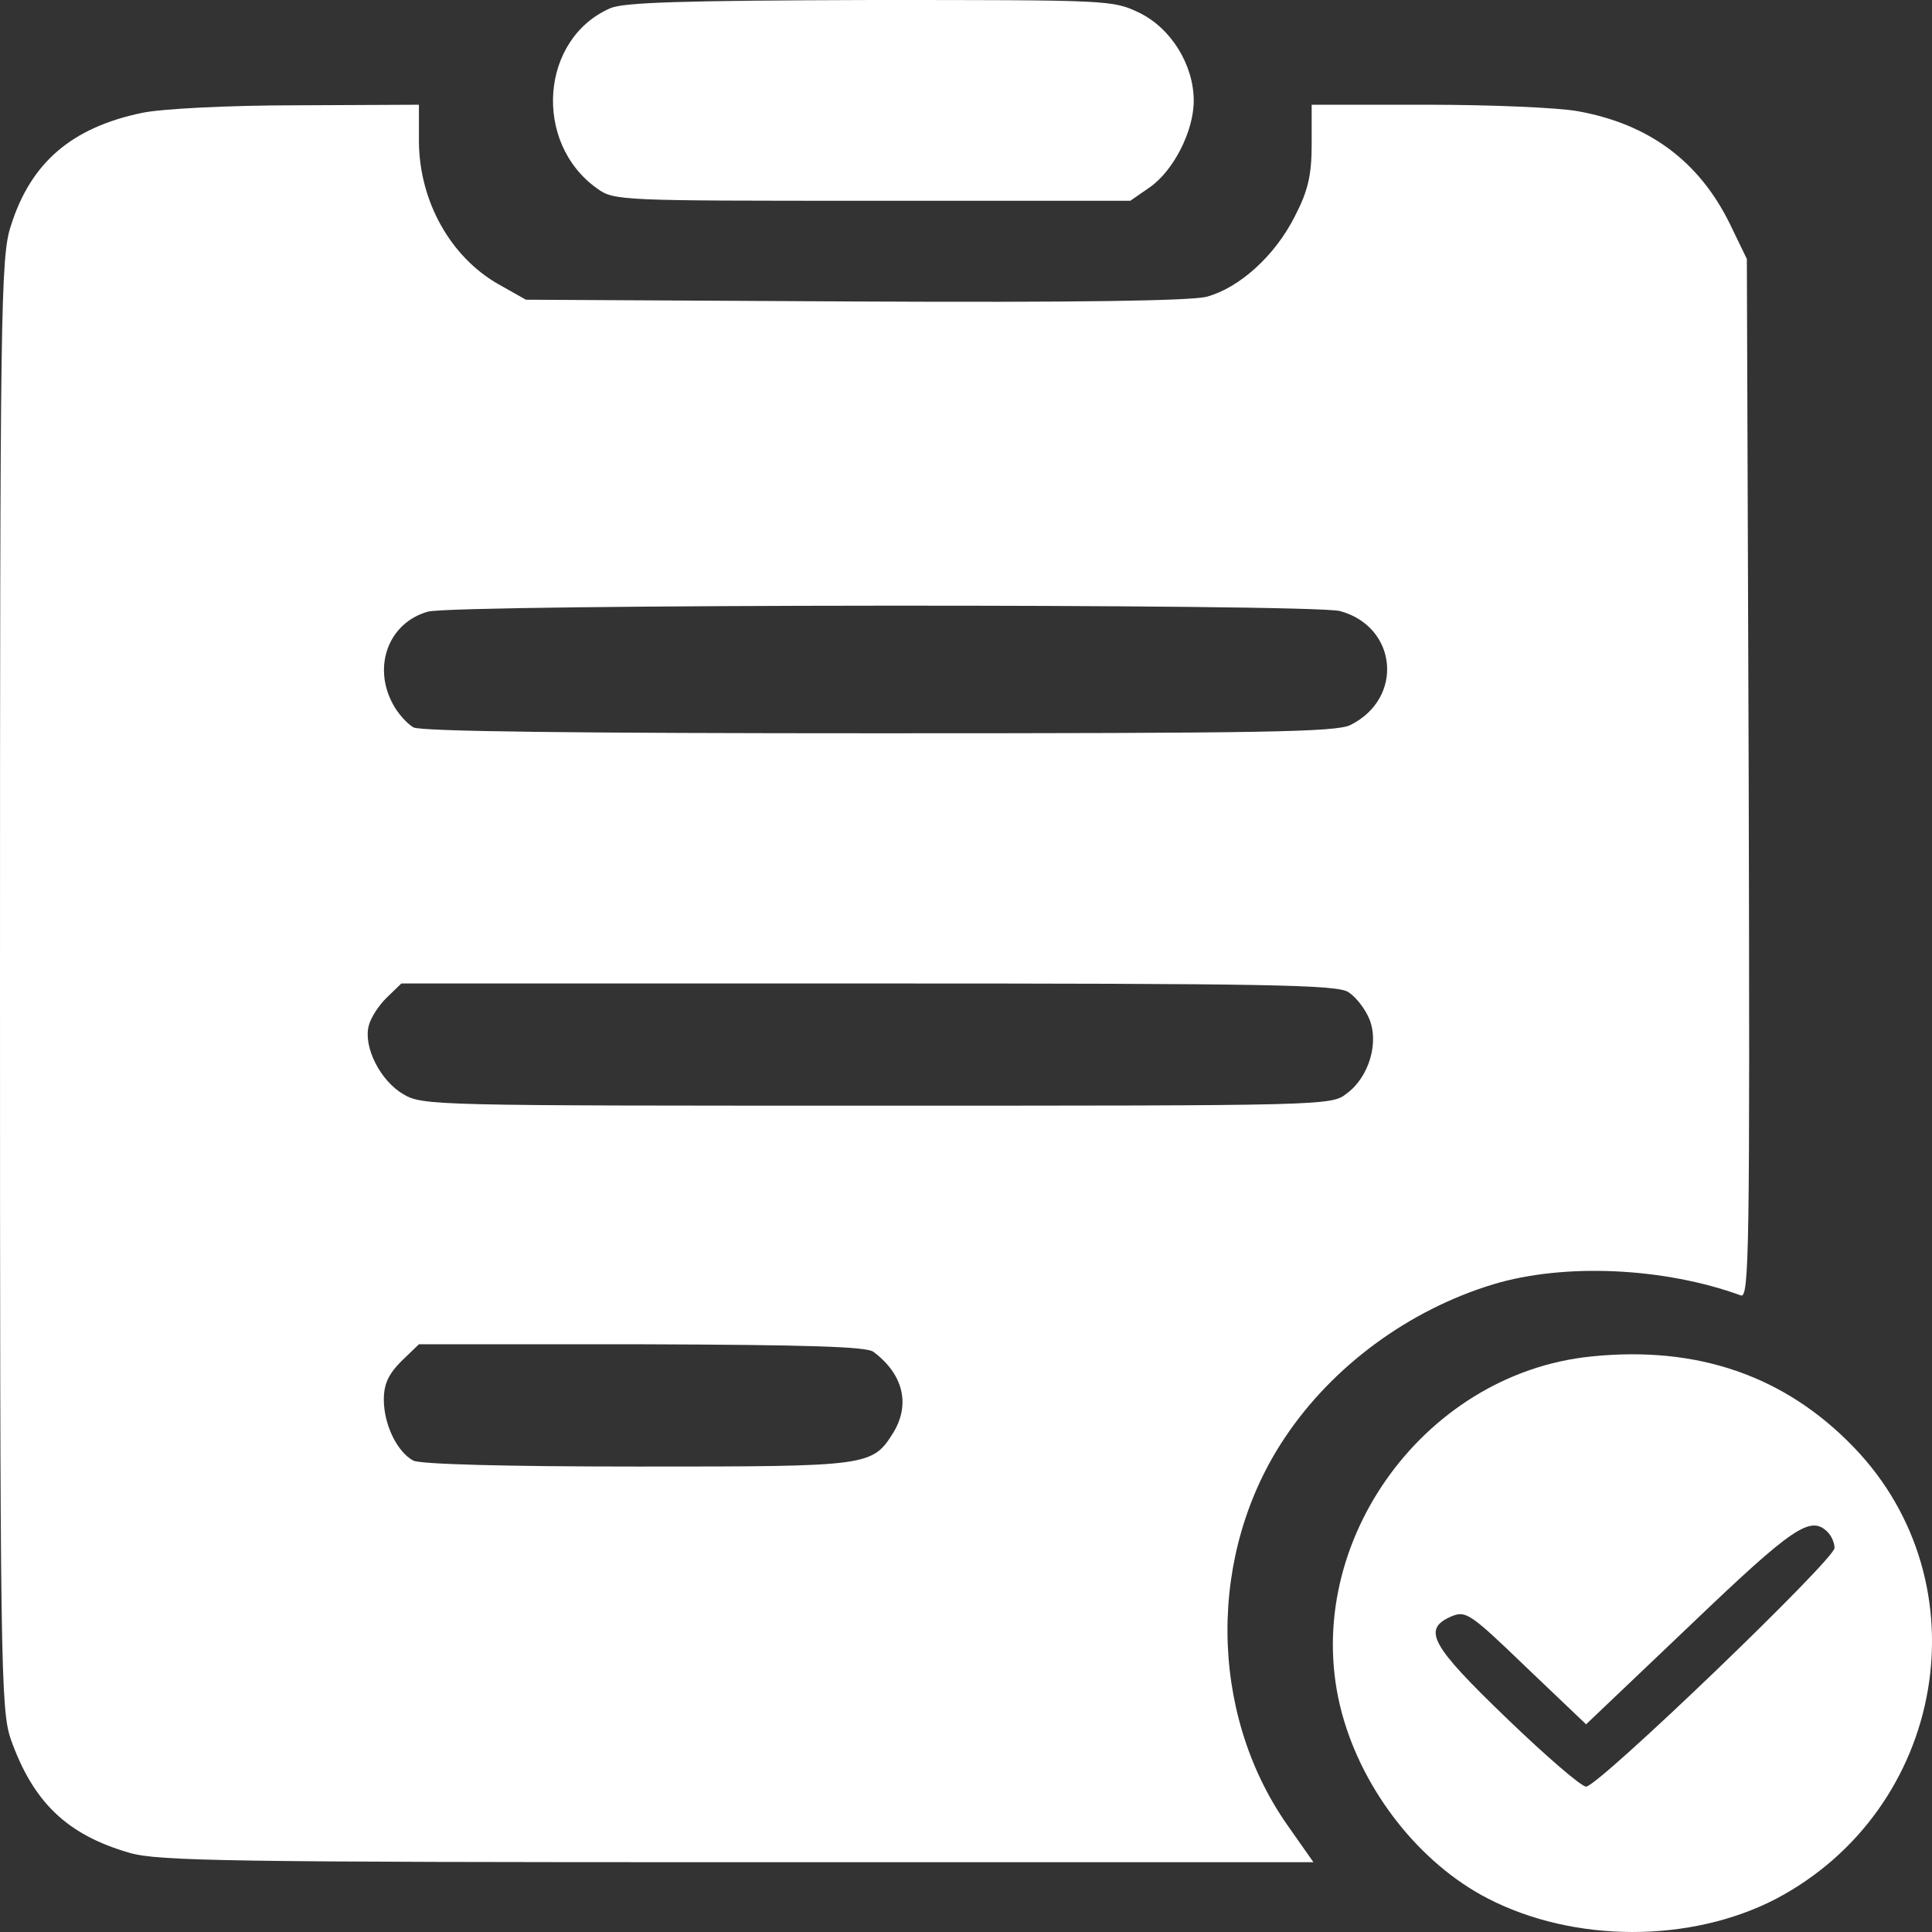
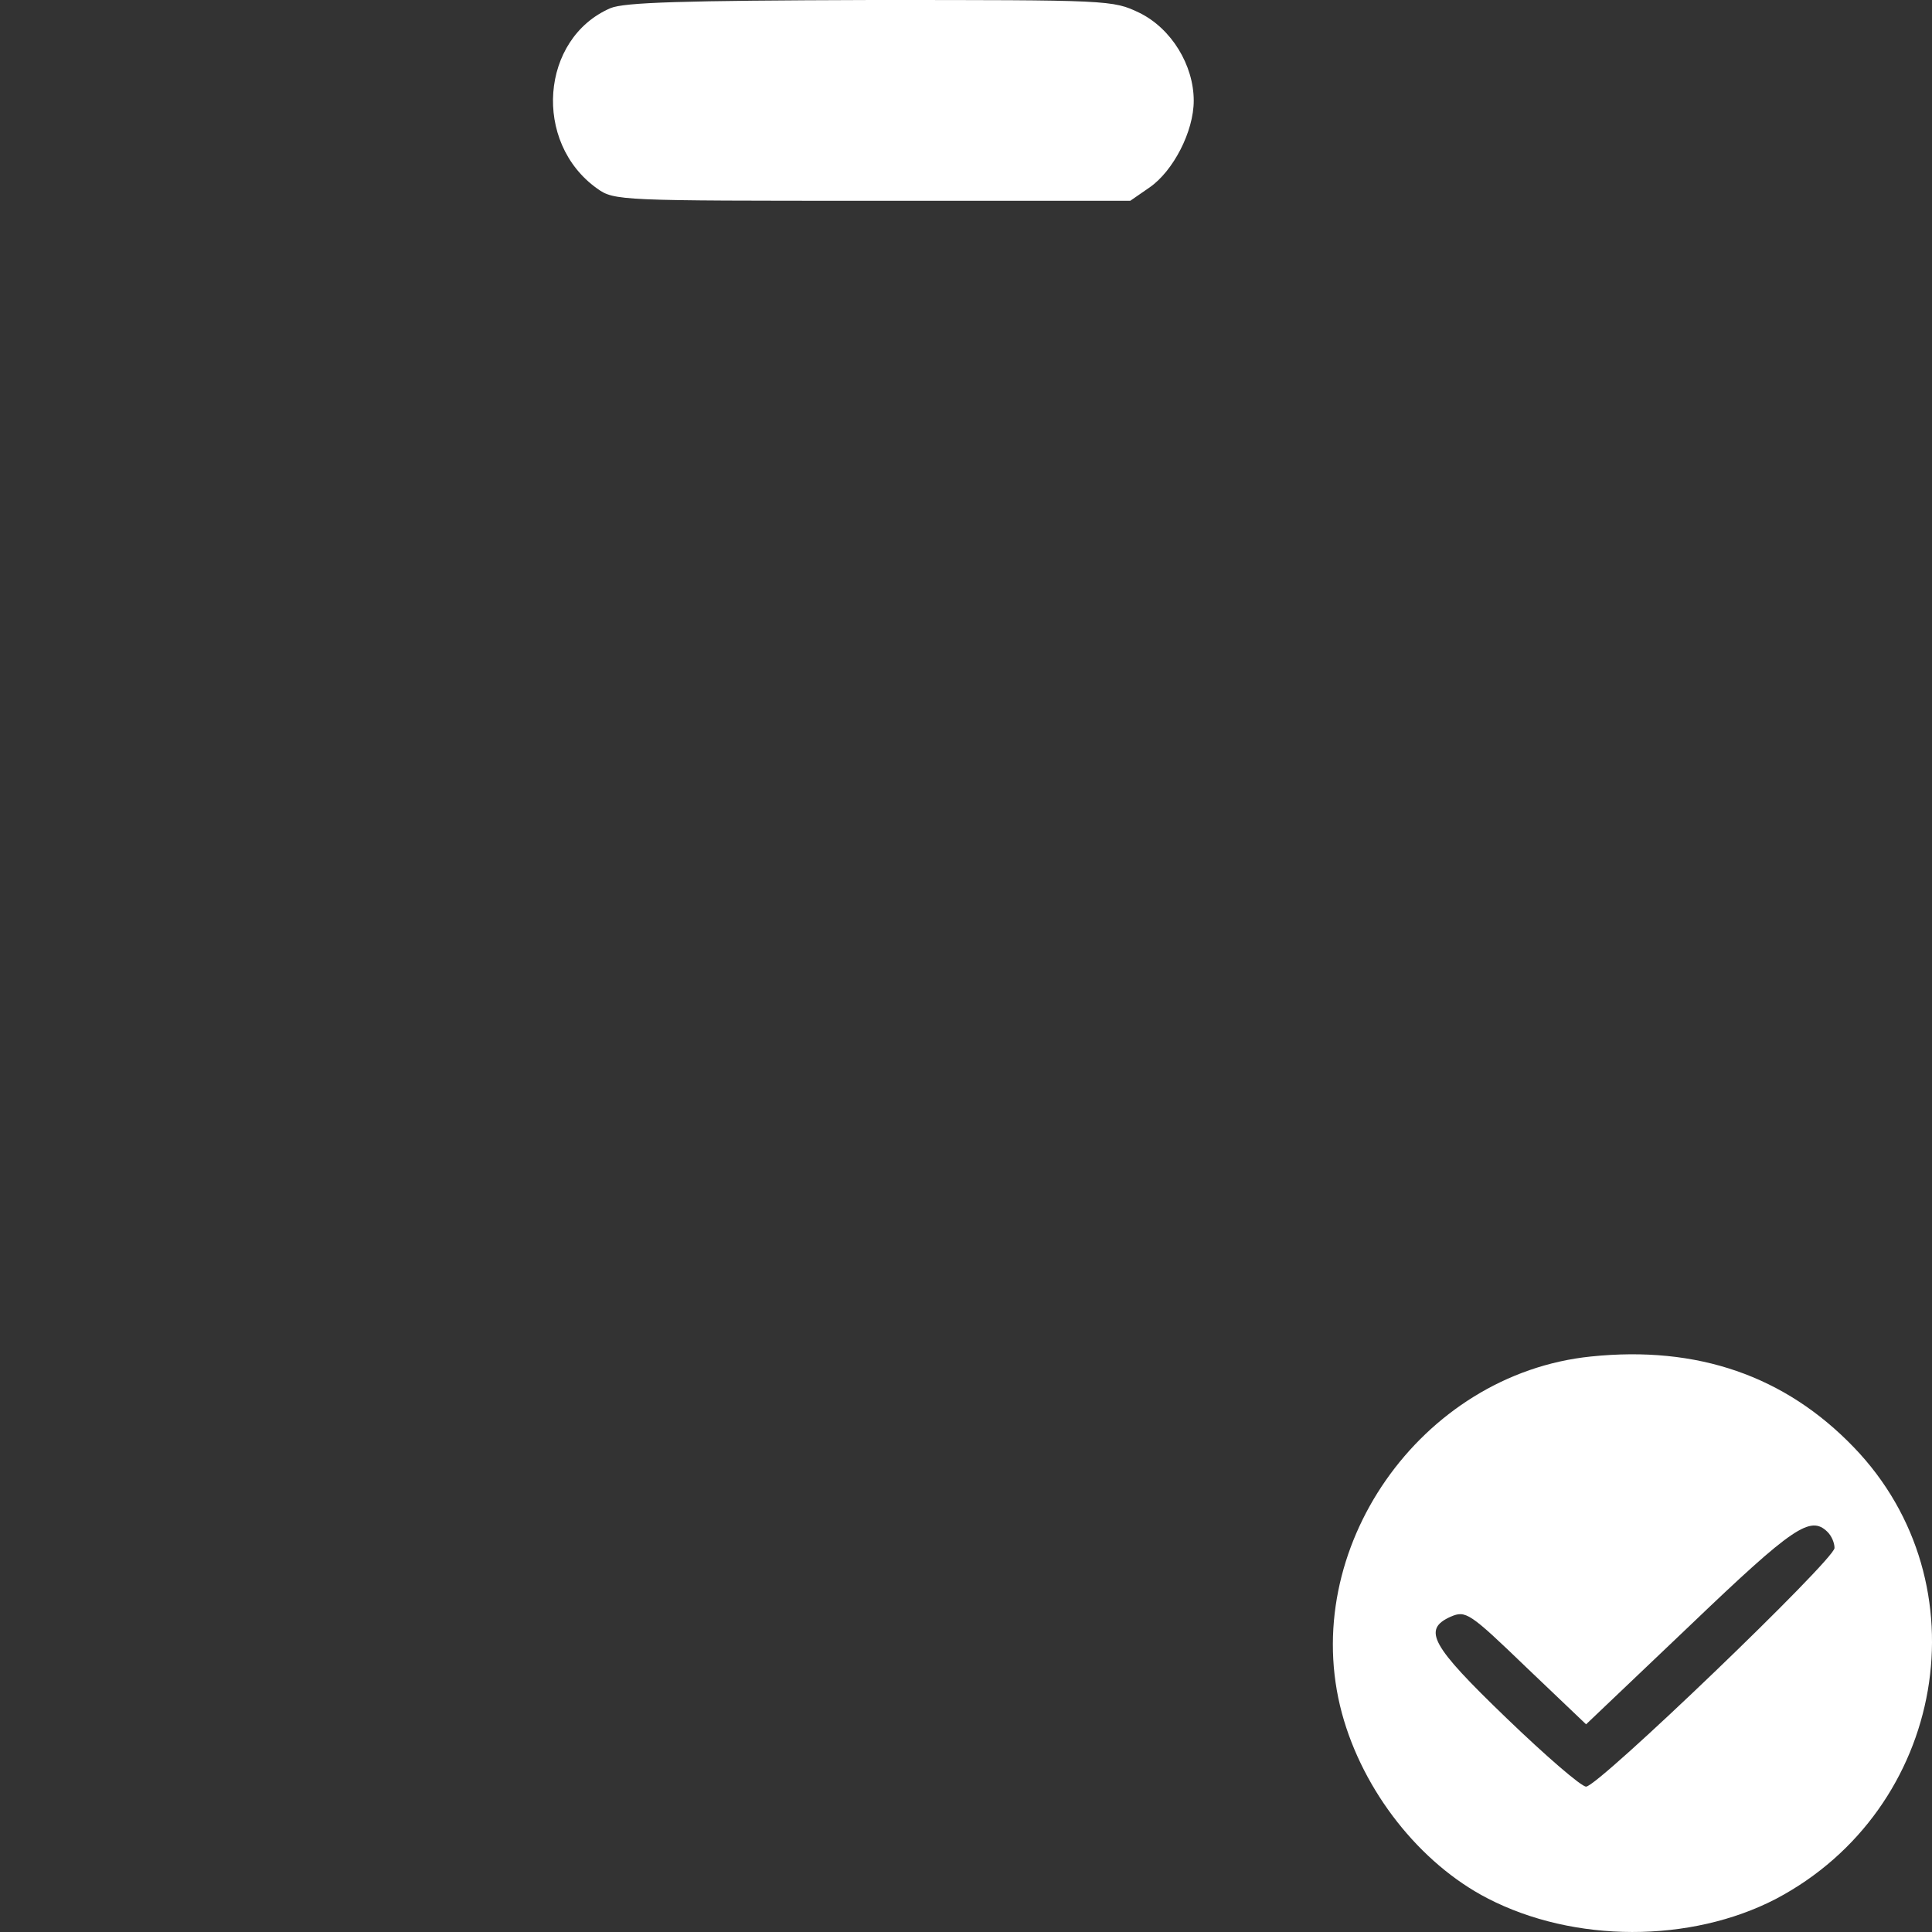
<svg xmlns="http://www.w3.org/2000/svg" width="24" height="24" viewBox="0 0 24 24" fill="none">
  <rect x="0" y="0" width="24" height="24" fill="#333333" stroke="none" />
  <path d="M7.584 0.101C6.713 0.477 6.615 1.771 7.418 2.342C7.629 2.494 7.704 2.494 10.835 2.494H14.041L14.281 2.328C14.574 2.125 14.829 1.634 14.829 1.251C14.829 0.81 14.552 0.354 14.154 0.159C13.823 6.93798e-05 13.786 6.93798e-05 10.812 6.93798e-05C8.477 0.007 7.756 0.029 7.584 0.101Z" fill="white" />
-   <path d="M1.765 1.402C0.894 1.583 0.383 2.017 0.135 2.805C0.008 3.188 0 3.831 0 12.217C0 20.697 0.008 21.239 0.135 21.608C0.413 22.389 0.833 22.794 1.614 23.018C1.967 23.119 2.868 23.133 9.168 23.133H16.316L15.986 22.663C15.01 21.261 15.002 19.287 15.963 17.856C16.557 16.967 17.503 16.273 18.547 15.955C19.433 15.687 20.672 15.745 21.625 16.092C21.73 16.135 21.738 15.514 21.723 9.68L21.7 3.217L21.49 2.783C21.107 2.002 20.484 1.54 19.598 1.381C19.357 1.337 18.517 1.301 17.728 1.301H16.294V1.793C16.294 2.176 16.249 2.371 16.084 2.689C15.836 3.181 15.393 3.578 14.987 3.687C14.777 3.737 13.373 3.759 10.61 3.745L6.533 3.723L6.187 3.528C5.594 3.188 5.211 2.501 5.204 1.764V1.301L3.687 1.308C2.831 1.308 1.997 1.352 1.765 1.402ZM16.647 7.591C17.36 7.786 17.443 8.675 16.774 9.007C16.594 9.094 15.701 9.109 10.925 9.109C7.201 9.109 5.234 9.087 5.136 9.036C5.061 8.993 4.941 8.863 4.881 8.747C4.625 8.277 4.828 7.735 5.316 7.598C5.662 7.504 16.294 7.497 16.647 7.591ZM16.752 12.326C16.842 12.383 16.955 12.528 17.007 12.651C17.135 12.947 17.007 13.381 16.729 13.584C16.542 13.735 16.474 13.735 10.895 13.735C5.369 13.735 5.249 13.735 5.008 13.591C4.723 13.425 4.513 13.005 4.58 12.745C4.603 12.644 4.708 12.485 4.806 12.391L4.986 12.217H10.79C15.761 12.217 16.624 12.232 16.752 12.326ZM10.85 16.793C11.218 17.068 11.308 17.437 11.105 17.784C10.835 18.218 10.82 18.218 7.922 18.218C6.255 18.218 5.234 18.189 5.136 18.145C4.933 18.037 4.768 17.697 4.768 17.386C4.768 17.191 4.828 17.068 4.986 16.909L5.204 16.699H7.974C10.032 16.706 10.768 16.728 10.85 16.793Z" fill="white" />
  <path d="M19.763 16.851C17.646 17.068 16.121 19.251 16.67 21.283C16.932 22.251 17.638 23.148 18.479 23.582C19.553 24.138 21.002 24.138 22.061 23.589C24.171 22.476 24.659 19.671 23.029 17.979C22.173 17.09 21.085 16.714 19.763 16.851ZM22.699 19.027C22.752 19.078 22.789 19.165 22.789 19.23C22.789 19.374 19.853 22.194 19.703 22.194C19.643 22.194 19.2 21.811 18.712 21.341C17.773 20.437 17.668 20.242 18.021 20.083C18.209 20.003 18.254 20.032 18.96 20.712L19.703 21.42L21.002 20.184C22.279 18.962 22.489 18.825 22.699 19.027Z" fill="white" />
</svg>